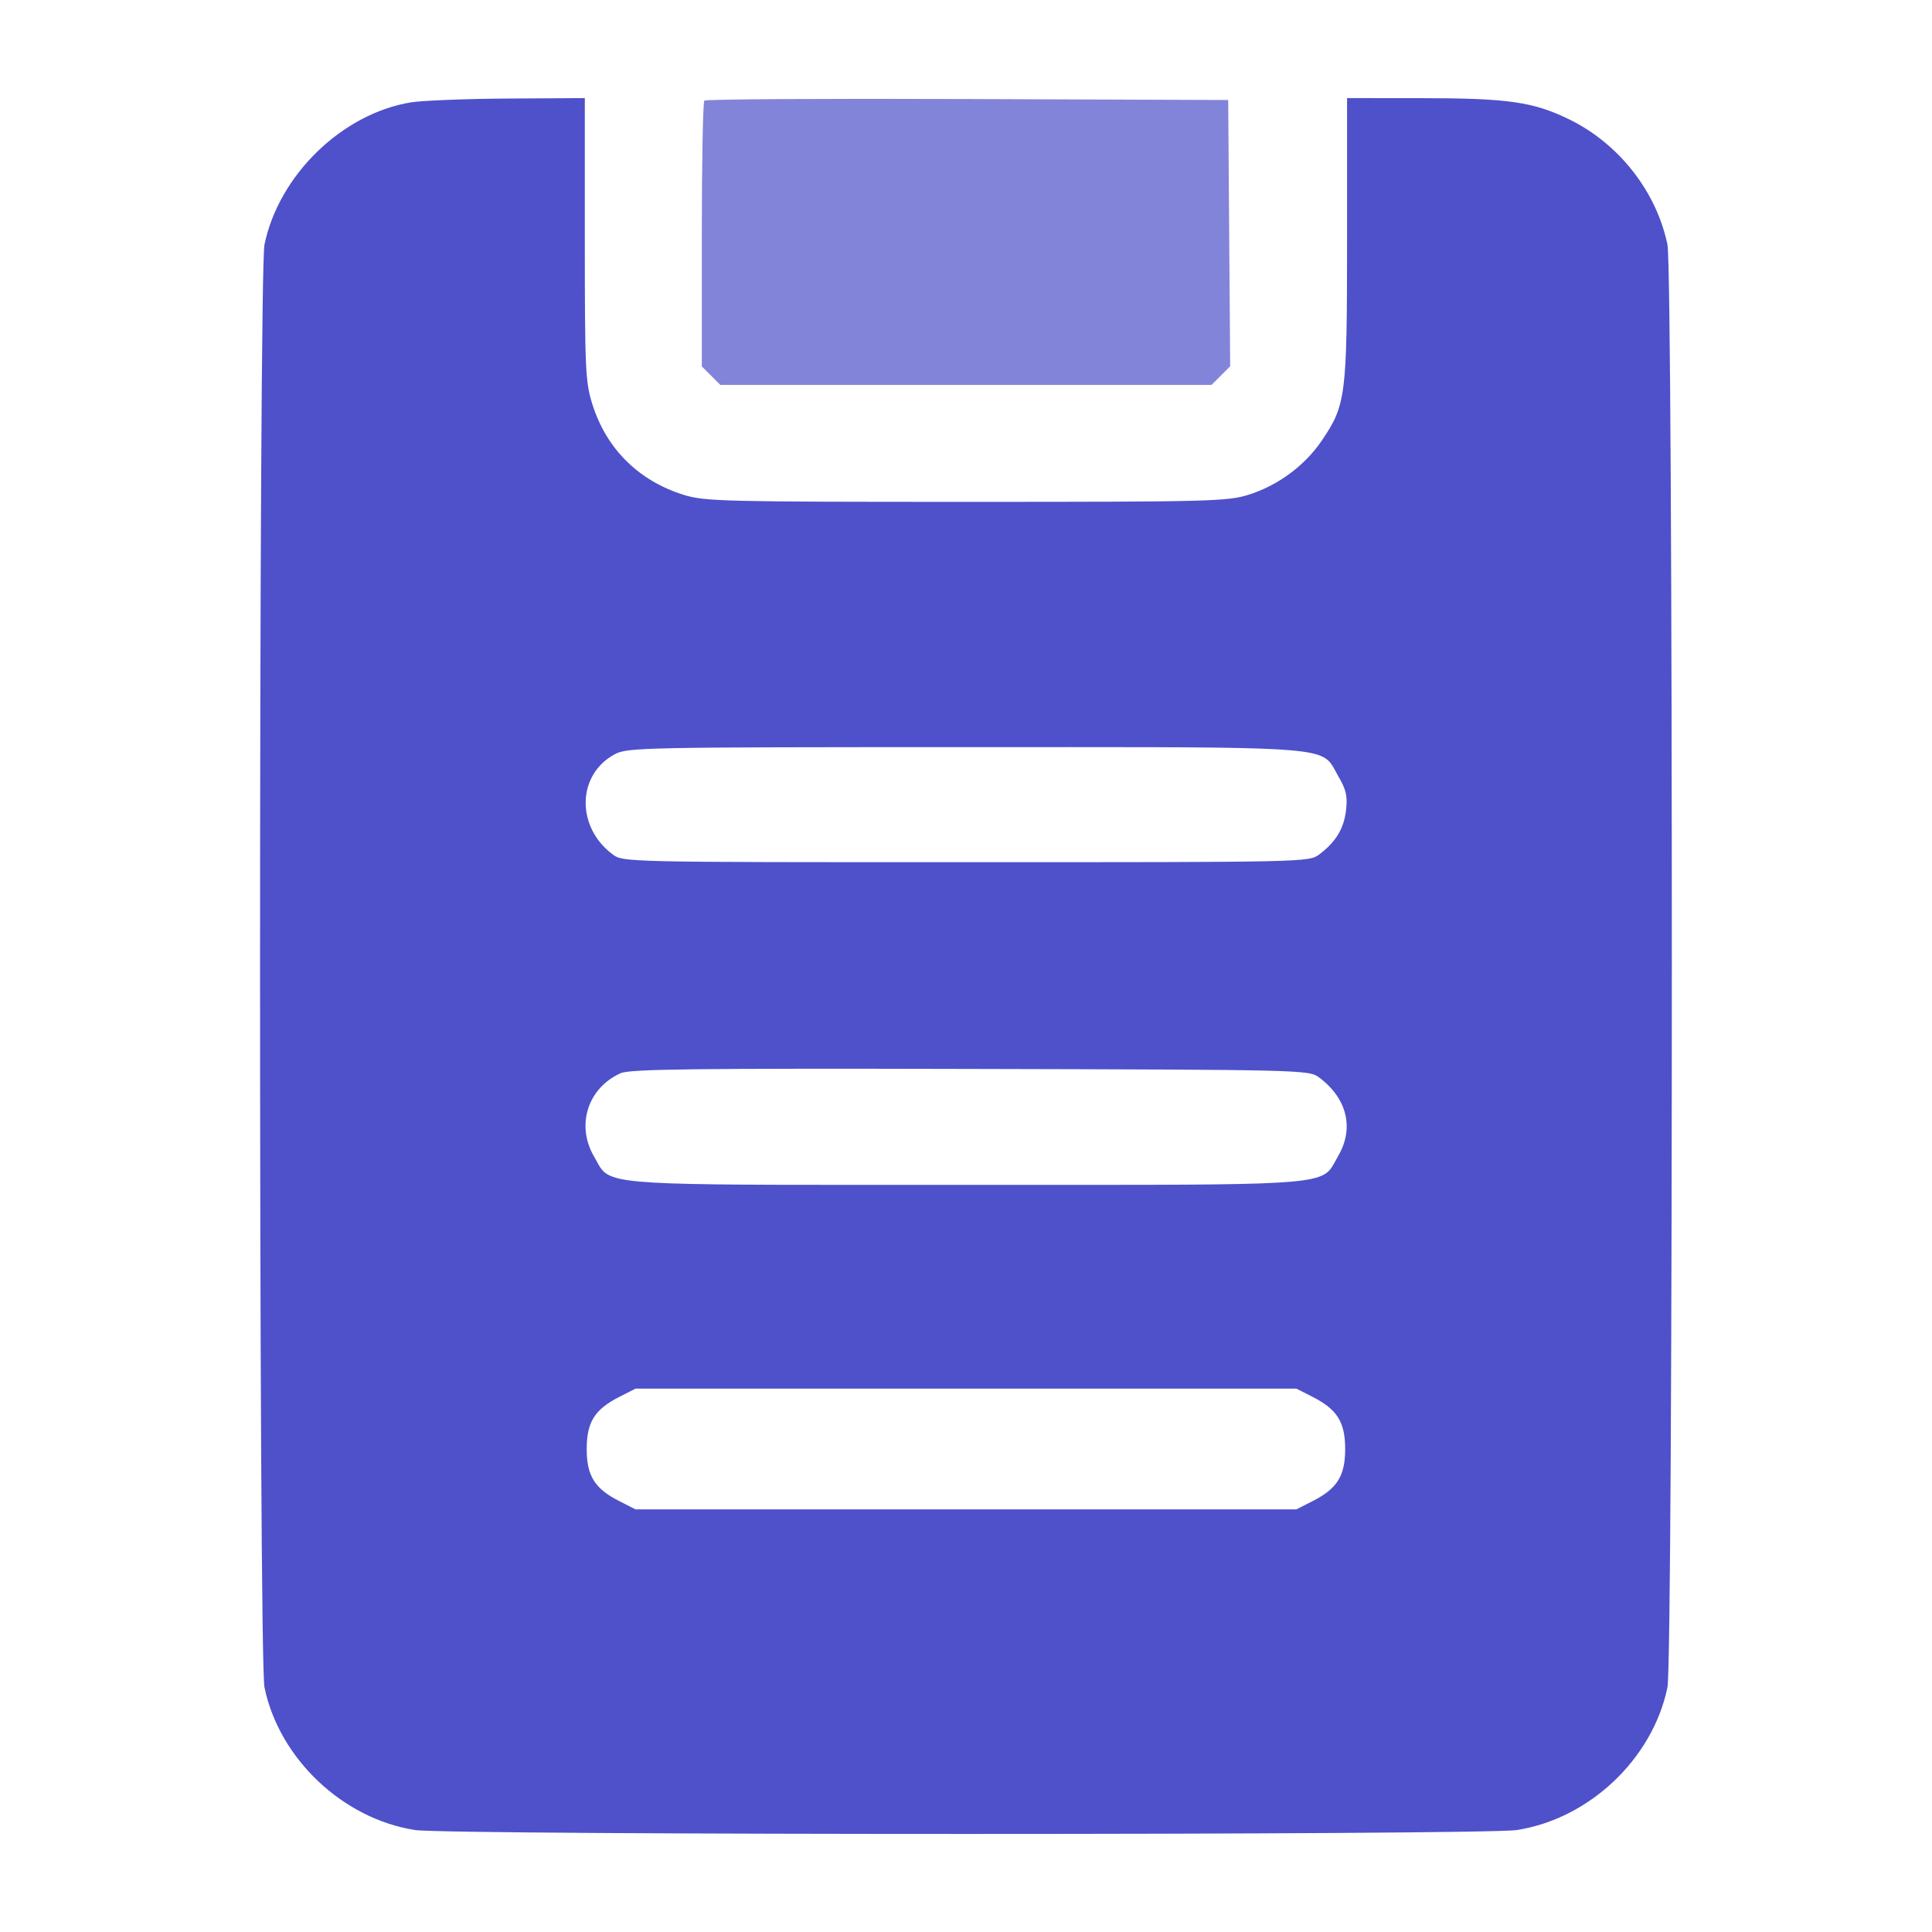
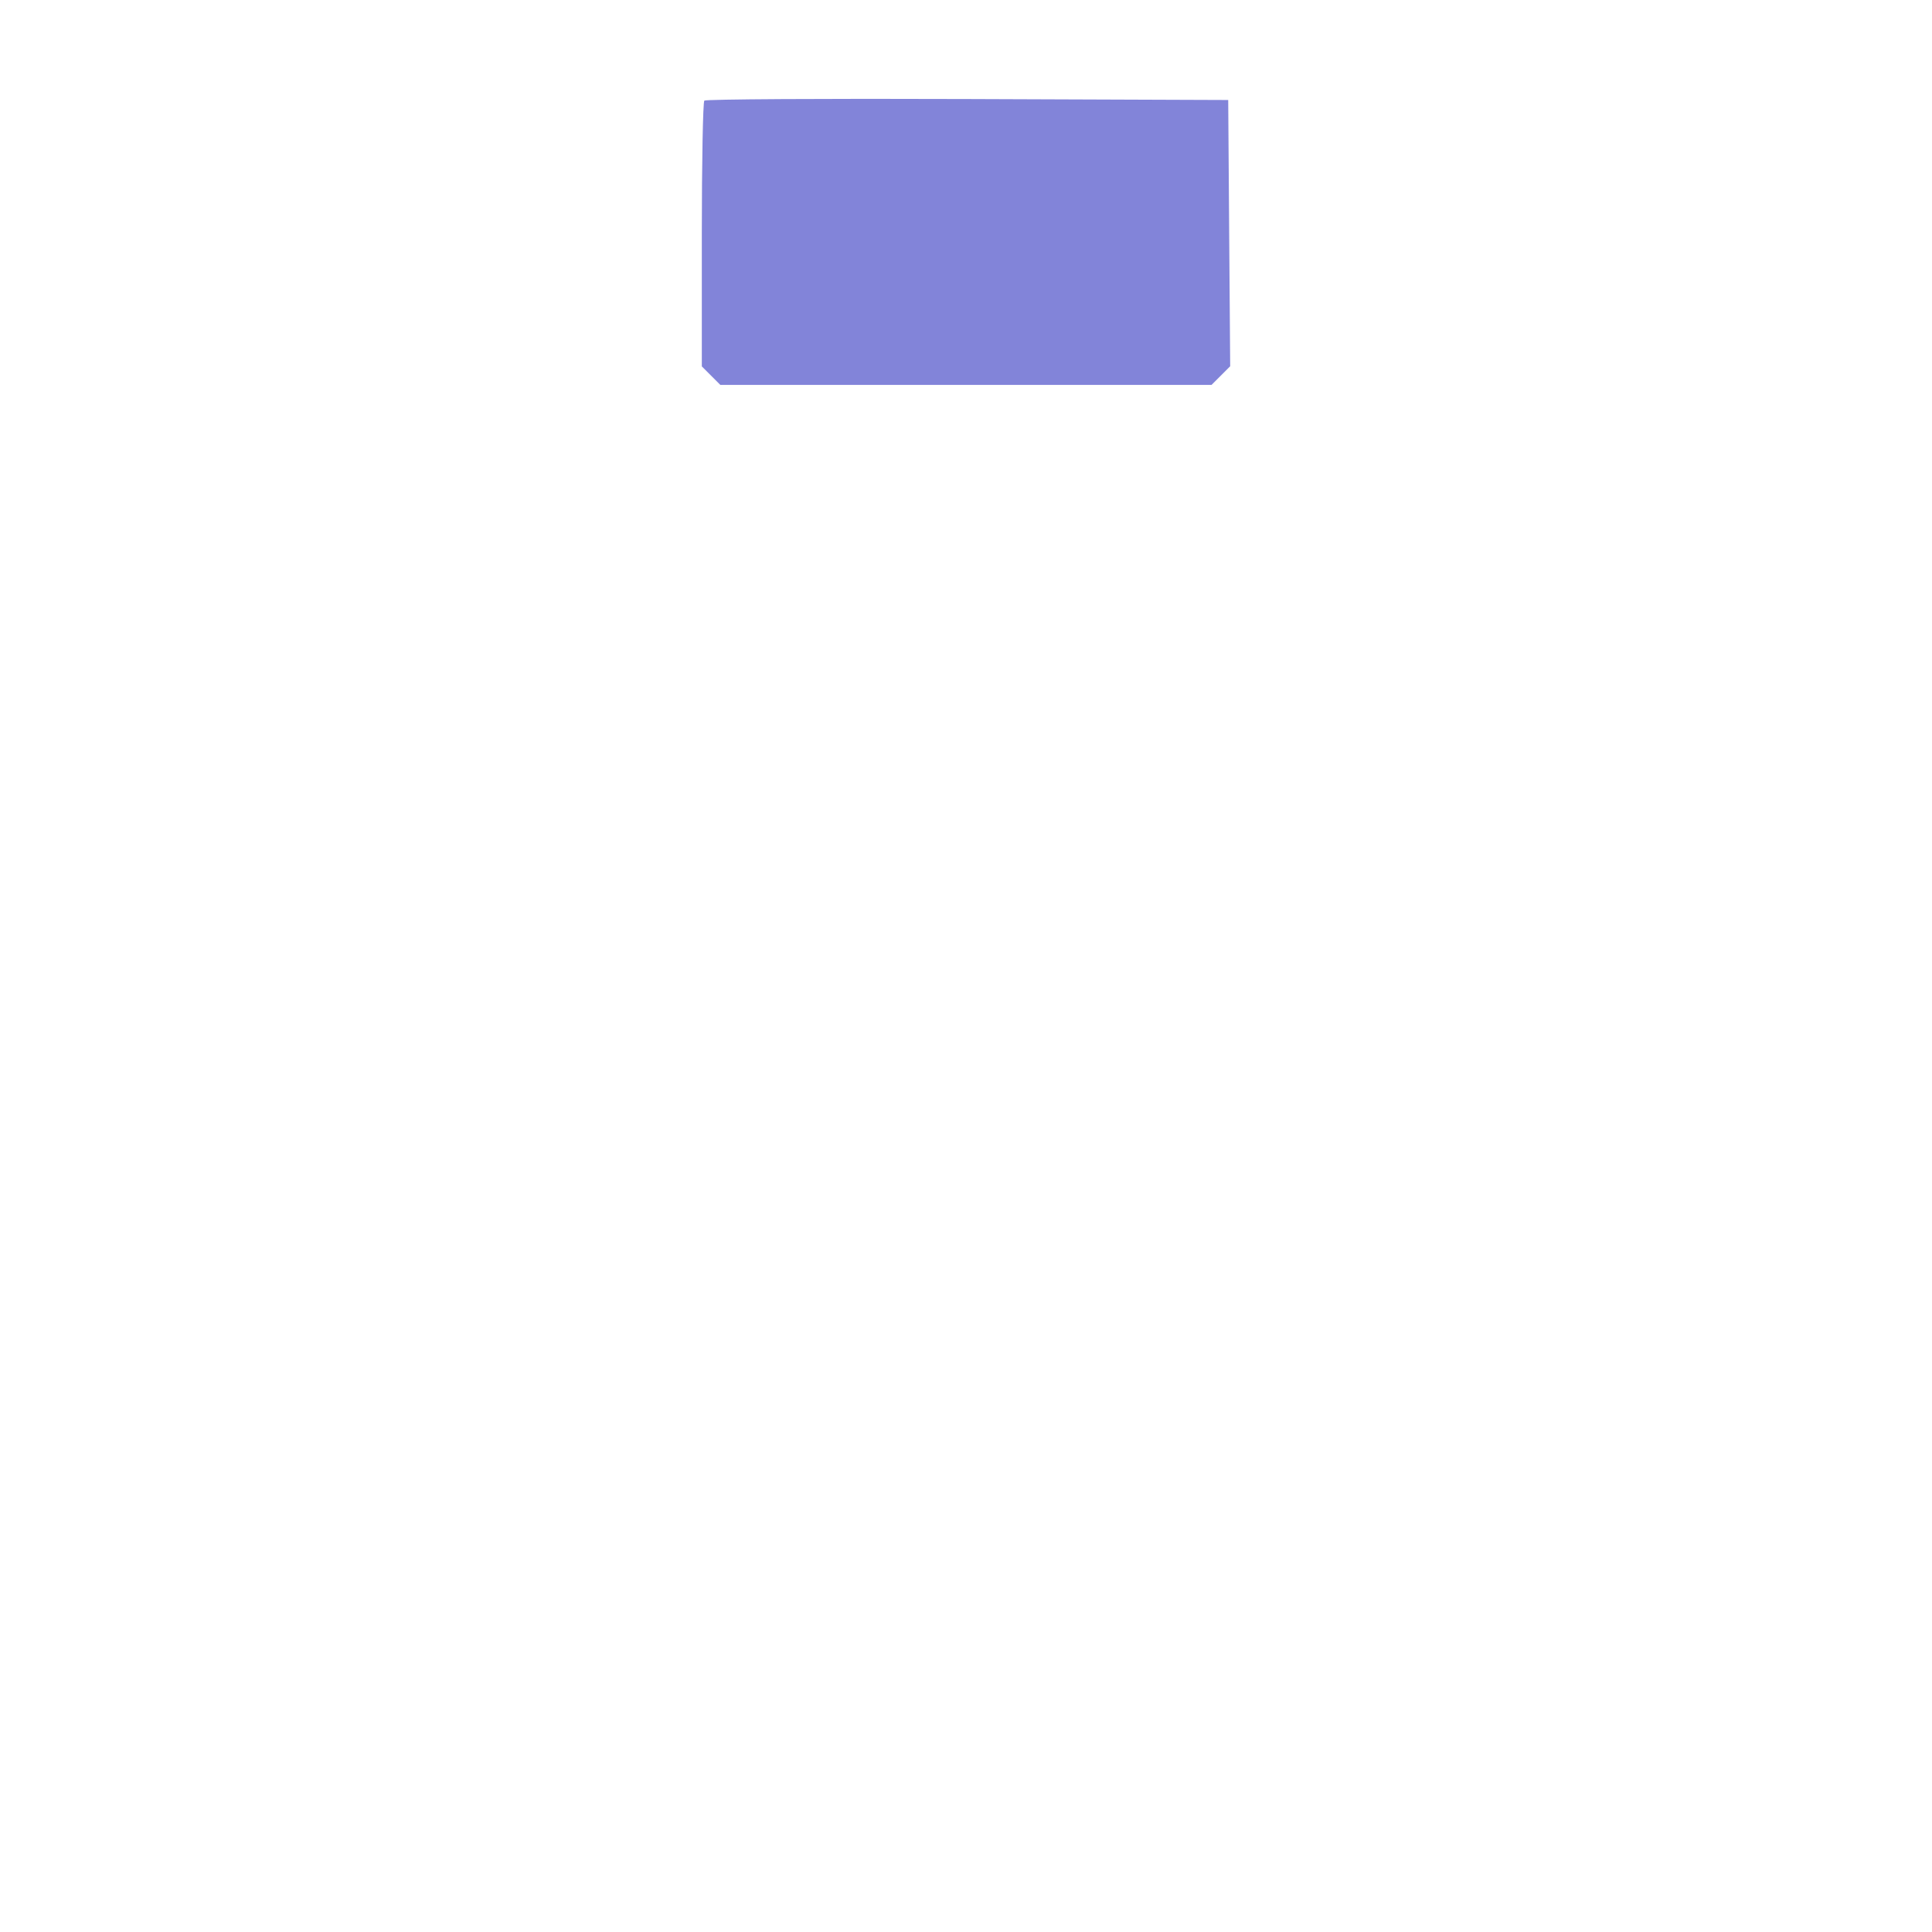
<svg xmlns="http://www.w3.org/2000/svg" width="50" height="50" viewBox="0 0 50 50" fill="none">
-   <path fill-rule="evenodd" clip-rule="evenodd" d="M6.845 6.328C7.219 4.526 8.861 2.935 10.643 2.648C10.938 2.601 12.07 2.557 13.158 2.55L15.135 2.539V6.191C15.135 9.574 15.15 9.888 15.331 10.463C15.695 11.619 16.529 12.444 17.698 12.808C18.238 12.976 18.736 12.988 24.999 12.988C31.303 12.988 31.756 12.977 32.309 12.805C33.068 12.569 33.769 12.051 34.208 11.402C34.834 10.477 34.862 10.257 34.862 6.183V2.539L36.742 2.54C39.024 2.541 39.675 2.633 40.61 3.089C41.895 3.715 42.867 4.954 43.153 6.328C43.305 7.059 43.305 42.941 43.153 43.672C42.768 45.521 41.134 47.068 39.256 47.361C38.388 47.496 11.609 47.496 10.741 47.361C8.869 47.069 7.228 45.514 6.845 43.672C6.692 42.941 6.692 7.059 6.845 6.328ZM15.857 22.113C14.899 21.398 14.93 20.041 15.915 19.517C16.239 19.345 16.672 19.336 24.982 19.336C33.127 19.336 34.078 19.301 34.432 19.744C34.505 19.836 34.553 19.948 34.633 20.086C34.838 20.436 34.877 20.602 34.836 20.963C34.782 21.442 34.57 21.792 34.141 22.113C33.873 22.313 33.807 22.314 24.999 22.314C16.19 22.314 16.124 22.313 15.857 22.113ZM15.376 29.935C14.901 29.124 15.209 28.156 16.063 27.774C16.302 27.667 17.963 27.647 25.113 27.664C33.789 27.685 33.874 27.687 34.141 27.887C34.863 28.426 35.051 29.201 34.633 29.914C34.553 30.052 34.505 30.164 34.432 30.256C34.078 30.699 33.127 30.664 24.999 30.664C16.853 30.664 15.916 30.697 15.569 30.26C15.498 30.172 15.453 30.065 15.376 29.935ZM15.184 37.5C15.184 36.808 15.389 36.478 16.016 36.157L16.446 35.938H24.999H33.551L33.981 36.157C34.608 36.478 34.813 36.808 34.813 37.5C34.813 38.192 34.608 38.522 33.981 38.843L33.551 39.062H24.999H16.446L16.016 38.843C15.389 38.522 15.184 38.192 15.184 37.5Z" fill="#4E51CA" />
  <path d="M18.228 2.604C18.192 2.64 18.163 4.202 18.163 6.075V9.482L18.402 9.721L18.642 9.961H24.999H31.355L31.596 9.72L31.837 9.479L31.811 6.034L31.786 2.588L25.04 2.563C21.33 2.549 18.265 2.567 18.228 2.604Z" fill="#4E51CA" fill-opacity="0.7" />
</svg>